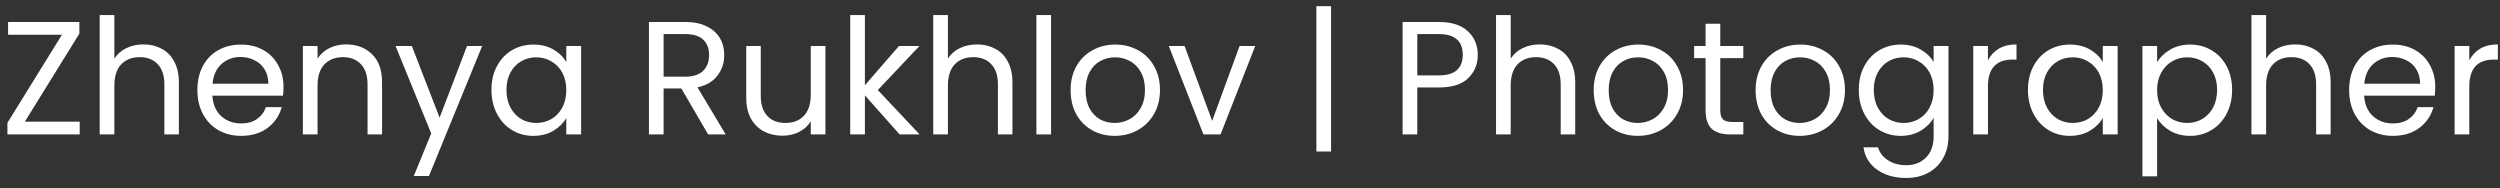
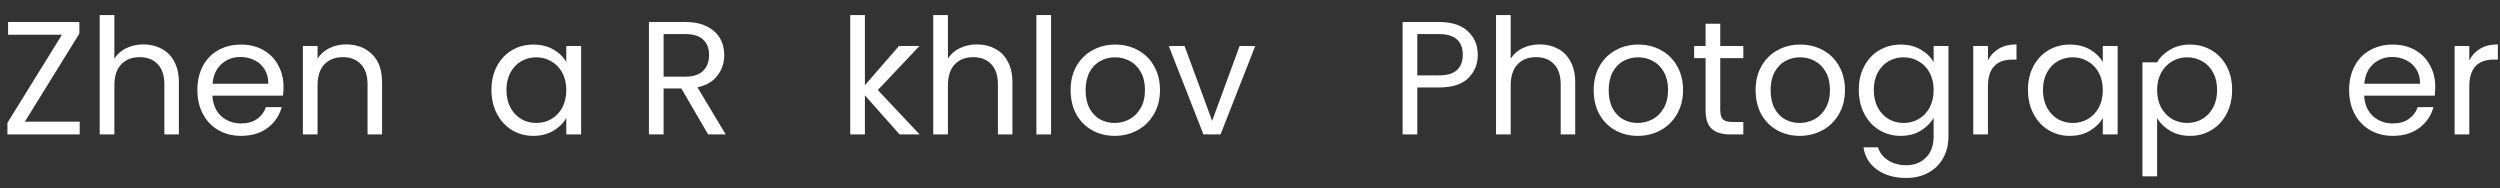
<svg xmlns="http://www.w3.org/2000/svg" width="186" height="14" viewBox="0 0 186 14" fill="none">
  <rect x="0" y="0" width="186" height="14" fill="#333333" stroke="none" />
  <path d="M1.849 9.052H5.929V10H0.553V9.136L4.609 2.584H0.601V1.636H5.905V2.5L1.849 9.052Z" fill="white" />
  <path d="M10.681 3.304C11.177 3.304 11.625 3.412 12.025 3.628C12.425 3.836 12.737 4.152 12.961 4.576C13.193 5 13.309 5.516 13.309 6.124V10H12.229V6.28C12.229 5.624 12.065 5.124 11.737 4.78C11.409 4.428 10.961 4.252 10.393 4.252C9.817 4.252 9.357 4.432 9.013 4.792C8.677 5.152 8.509 5.676 8.509 6.364V10H7.417V1.12H8.509V4.36C8.725 4.024 9.021 3.764 9.397 3.58C9.781 3.396 10.209 3.304 10.681 3.304Z" fill="white" />
  <path d="M21.093 6.46C21.093 6.668 21.081 6.888 21.057 7.12H15.801C15.841 7.768 16.061 8.276 16.461 8.644C16.869 9.004 17.361 9.184 17.937 9.184C18.409 9.184 18.801 9.076 19.113 8.86C19.433 8.636 19.657 8.34 19.785 7.972H20.961C20.785 8.604 20.433 9.12 19.905 9.52C19.377 9.912 18.721 10.108 17.937 10.108C17.313 10.108 16.753 9.968 16.257 9.688C15.769 9.408 15.385 9.012 15.105 8.5C14.825 7.98 14.685 7.38 14.685 6.7C14.685 6.02 14.821 5.424 15.093 4.912C15.365 4.4 15.745 4.008 16.233 3.736C16.729 3.456 17.297 3.316 17.937 3.316C18.561 3.316 19.113 3.452 19.593 3.724C20.073 3.996 20.441 4.372 20.697 4.852C20.961 5.324 21.093 5.86 21.093 6.46ZM19.965 6.232C19.965 5.816 19.873 5.46 19.689 5.164C19.505 4.86 19.253 4.632 18.933 4.48C18.621 4.32 18.273 4.24 17.889 4.24C17.337 4.24 16.865 4.416 16.473 4.768C16.089 5.12 15.869 5.608 15.813 6.232H19.965Z" fill="white" />
  <path d="M25.738 3.304C26.538 3.304 27.186 3.548 27.682 4.036C28.178 4.516 28.426 5.212 28.426 6.124V10H27.346V6.28C27.346 5.624 27.182 5.124 26.854 4.78C26.526 4.428 26.078 4.252 25.51 4.252C24.934 4.252 24.474 4.432 24.13 4.792C23.794 5.152 23.626 5.676 23.626 6.364V10H22.534V3.424H23.626V4.36C23.842 4.024 24.134 3.764 24.502 3.58C24.878 3.396 25.29 3.304 25.738 3.304Z" fill="white" />
-   <path d="M35.874 3.424L31.914 13.096H30.786L32.082 9.928L29.43 3.424H30.642L32.706 8.752L34.746 3.424H35.874Z" fill="white" />
  <path d="M36.564 6.688C36.564 6.016 36.7 5.428 36.972 4.924C37.244 4.412 37.616 4.016 38.088 3.736C38.568 3.456 39.1 3.316 39.684 3.316C40.26 3.316 40.76 3.44 41.184 3.688C41.608 3.936 41.924 4.248 42.132 4.624V3.424H43.236V10H42.132V8.776C41.916 9.16 41.592 9.48 41.16 9.736C40.736 9.984 40.24 10.108 39.672 10.108C39.088 10.108 38.56 9.964 38.088 9.676C37.616 9.388 37.244 8.984 36.972 8.464C36.7 7.944 36.564 7.352 36.564 6.688ZM42.132 6.7C42.132 6.204 42.032 5.772 41.832 5.404C41.632 5.036 41.36 4.756 41.016 4.564C40.68 4.364 40.308 4.264 39.9 4.264C39.492 4.264 39.12 4.36 38.784 4.552C38.448 4.744 38.18 5.024 37.98 5.392C37.78 5.76 37.68 6.192 37.68 6.688C37.68 7.192 37.78 7.632 37.98 8.008C38.18 8.376 38.448 8.66 38.784 8.86C39.12 9.052 39.492 9.148 39.9 9.148C40.308 9.148 40.68 9.052 41.016 8.86C41.36 8.66 41.632 8.376 41.832 8.008C42.032 7.632 42.132 7.196 42.132 6.7Z" fill="white" />
  <path d="M52.684 10L50.692 6.58H49.372V10H48.28V1.636H50.98C51.612 1.636 52.144 1.744 52.576 1.96C53.016 2.176 53.344 2.468 53.56 2.836C53.776 3.204 53.884 3.624 53.884 4.096C53.884 4.672 53.716 5.18 53.38 5.62C53.052 6.06 52.556 6.352 51.892 6.496L53.992 10H52.684ZM49.372 5.704H50.98C51.572 5.704 52.016 5.56 52.312 5.272C52.608 4.976 52.756 4.584 52.756 4.096C52.756 3.6 52.608 3.216 52.312 2.944C52.024 2.672 51.58 2.536 50.98 2.536H49.372V5.704Z" fill="white" />
-   <path d="M61.413 3.424V10H60.321V9.028C60.113 9.364 59.821 9.628 59.445 9.82C59.077 10.004 58.669 10.096 58.221 10.096C57.709 10.096 57.249 9.992 56.841 9.784C56.433 9.568 56.109 9.248 55.869 8.824C55.637 8.4 55.521 7.884 55.521 7.276V3.424H56.601V7.132C56.601 7.78 56.765 8.28 57.093 8.632C57.421 8.976 57.869 9.148 58.437 9.148C59.021 9.148 59.481 8.968 59.817 8.608C60.153 8.248 60.321 7.724 60.321 7.036V3.424H61.413Z" fill="white" />
  <path d="M66.929 10L64.349 7.096V10H63.257V1.12H64.349V6.34L66.881 3.424H68.405L65.309 6.7L68.417 10H66.929Z" fill="white" />
  <path d="M72.697 3.304C73.192 3.304 73.641 3.412 74.041 3.628C74.441 3.836 74.752 4.152 74.977 4.576C75.209 5 75.325 5.516 75.325 6.124V10H74.245V6.28C74.245 5.624 74.081 5.124 73.752 4.78C73.424 4.428 72.977 4.252 72.409 4.252C71.832 4.252 71.373 4.432 71.028 4.792C70.692 5.152 70.525 5.676 70.525 6.364V10H69.433V1.12H70.525V4.36C70.74 4.024 71.037 3.764 71.412 3.58C71.796 3.396 72.225 3.304 72.697 3.304Z" fill="white" />
  <path d="M78.2 1.12V10H77.108V1.12H78.2Z" fill="white" />
  <path d="M82.93 10.108C82.314 10.108 81.754 9.968 81.249 9.688C80.754 9.408 80.362 9.012 80.073 8.5C79.793 7.98 79.653 7.38 79.653 6.7C79.653 6.028 79.797 5.436 80.085 4.924C80.382 4.404 80.781 4.008 81.285 3.736C81.79 3.456 82.353 3.316 82.978 3.316C83.602 3.316 84.165 3.456 84.669 3.736C85.174 4.008 85.57 4.4 85.858 4.912C86.153 5.424 86.302 6.02 86.302 6.7C86.302 7.38 86.15 7.98 85.846 8.5C85.549 9.012 85.145 9.408 84.633 9.688C84.121 9.968 83.553 10.108 82.93 10.108ZM82.93 9.148C83.322 9.148 83.689 9.056 84.034 8.872C84.377 8.688 84.653 8.412 84.862 8.044C85.078 7.676 85.186 7.228 85.186 6.7C85.186 6.172 85.082 5.724 84.874 5.356C84.665 4.988 84.394 4.716 84.058 4.54C83.722 4.356 83.358 4.264 82.966 4.264C82.566 4.264 82.198 4.356 81.862 4.54C81.534 4.716 81.269 4.988 81.07 5.356C80.87 5.724 80.769 6.172 80.769 6.7C80.769 7.236 80.865 7.688 81.058 8.056C81.257 8.424 81.522 8.7 81.85 8.884C82.177 9.06 82.537 9.148 82.93 9.148Z" fill="white" />
  <path d="M90.185 8.992L92.225 3.424H93.389L90.809 10H89.537L86.957 3.424H88.133L90.185 8.992Z" fill="white" />
-   <path d="M99.031 11.272H97.939V0.46H99.031V11.272Z" fill="white" />
  <path d="M109.946 4.084C109.946 4.78 109.706 5.36 109.226 5.824C108.754 6.28 108.03 6.508 107.054 6.508H105.446V10H104.354V1.636H107.054C107.998 1.636 108.714 1.864 109.202 2.32C109.698 2.776 109.946 3.364 109.946 4.084ZM107.054 5.608C107.662 5.608 108.11 5.476 108.398 5.212C108.686 4.948 108.83 4.572 108.83 4.084C108.83 3.052 108.238 2.536 107.054 2.536H105.446V5.608H107.054Z" fill="white" />
  <path d="M114.568 3.304C115.064 3.304 115.512 3.412 115.912 3.628C116.312 3.836 116.624 4.152 116.848 4.576C117.08 5 117.196 5.516 117.196 6.124V10H116.116V6.28C116.116 5.624 115.952 5.124 115.624 4.78C115.296 4.428 114.848 4.252 114.28 4.252C113.704 4.252 113.244 4.432 112.9 4.792C112.564 5.152 112.396 5.676 112.396 6.364V10H111.304V1.12H112.396V4.36C112.612 4.024 112.908 3.764 113.284 3.58C113.668 3.396 114.096 3.304 114.568 3.304Z" fill="white" />
  <path d="M121.847 10.108C121.231 10.108 120.671 9.968 120.167 9.688C119.671 9.408 119.279 9.012 118.991 8.5C118.711 7.98 118.571 7.38 118.571 6.7C118.571 6.028 118.715 5.436 119.003 4.924C119.299 4.404 119.699 4.008 120.203 3.736C120.707 3.456 121.271 3.316 121.895 3.316C122.519 3.316 123.083 3.456 123.587 3.736C124.091 4.008 124.487 4.4 124.775 4.912C125.071 5.424 125.219 6.02 125.219 6.7C125.219 7.38 125.067 7.98 124.763 8.5C124.467 9.012 124.063 9.408 123.551 9.688C123.039 9.968 122.471 10.108 121.847 10.108ZM121.847 9.148C122.239 9.148 122.607 9.056 122.951 8.872C123.295 8.688 123.571 8.412 123.779 8.044C123.995 7.676 124.103 7.228 124.103 6.7C124.103 6.172 123.999 5.724 123.791 5.356C123.583 4.988 123.311 4.716 122.975 4.54C122.639 4.356 122.275 4.264 121.883 4.264C121.483 4.264 121.115 4.356 120.779 4.54C120.451 4.716 120.187 4.988 119.987 5.356C119.787 5.724 119.687 6.172 119.687 6.7C119.687 7.236 119.783 7.688 119.975 8.056C120.175 8.424 120.439 8.7 120.767 8.884C121.095 9.06 121.455 9.148 121.847 9.148Z" fill="white" />
  <path d="M127.987 4.324V8.2C127.987 8.52 128.055 8.748 128.191 8.884C128.327 9.012 128.563 9.076 128.899 9.076H129.703V10H128.719C128.111 10 127.655 9.86 127.351 9.58C127.047 9.3 126.895 8.84 126.895 8.2V4.324H126.043V3.424H126.895V1.768H127.987V3.424H129.703V4.324H127.987Z" fill="white" />
  <path d="M133.894 10.108C133.278 10.108 132.718 9.968 132.214 9.688C131.718 9.408 131.326 9.012 131.038 8.5C130.758 7.98 130.618 7.38 130.618 6.7C130.618 6.028 130.762 5.436 131.05 4.924C131.346 4.404 131.746 4.008 132.25 3.736C132.754 3.456 133.318 3.316 133.942 3.316C134.566 3.316 135.13 3.456 135.634 3.736C136.138 4.008 136.534 4.4 136.822 4.912C137.118 5.424 137.266 6.02 137.266 6.7C137.266 7.38 137.114 7.98 136.81 8.5C136.514 9.012 136.11 9.408 135.598 9.688C135.086 9.968 134.518 10.108 133.894 10.108ZM133.894 9.148C134.286 9.148 134.654 9.056 134.998 8.872C135.342 8.688 135.618 8.412 135.826 8.044C136.042 7.676 136.15 7.228 136.15 6.7C136.15 6.172 136.046 5.724 135.838 5.356C135.63 4.988 135.358 4.716 135.022 4.54C134.686 4.356 134.322 4.264 133.93 4.264C133.53 4.264 133.162 4.356 132.826 4.54C132.498 4.716 132.234 4.988 132.034 5.356C131.834 5.724 131.734 6.172 131.734 6.7C131.734 7.236 131.83 7.688 132.022 8.056C132.222 8.424 132.486 8.7 132.814 8.884C133.142 9.06 133.502 9.148 133.894 9.148Z" fill="white" />
  <path d="M141.414 3.316C141.982 3.316 142.478 3.44 142.902 3.688C143.334 3.936 143.654 4.248 143.862 4.624V3.424H144.966V10.144C144.966 10.744 144.838 11.276 144.582 11.74C144.326 12.212 143.958 12.58 143.478 12.844C143.006 13.108 142.454 13.24 141.822 13.24C140.958 13.24 140.238 13.036 139.662 12.628C139.086 12.22 138.746 11.664 138.642 10.96H139.722C139.842 11.36 140.09 11.68 140.466 11.92C140.842 12.168 141.294 12.292 141.822 12.292C142.422 12.292 142.91 12.104 143.286 11.728C143.67 11.352 143.862 10.824 143.862 10.144V8.764C143.646 9.148 143.326 9.468 142.902 9.724C142.478 9.98 141.982 10.108 141.414 10.108C140.83 10.108 140.298 9.964 139.818 9.676C139.346 9.388 138.974 8.984 138.702 8.464C138.43 7.944 138.294 7.352 138.294 6.688C138.294 6.016 138.43 5.428 138.702 4.924C138.974 4.412 139.346 4.016 139.818 3.736C140.298 3.456 140.83 3.316 141.414 3.316ZM143.862 6.7C143.862 6.204 143.762 5.772 143.562 5.404C143.362 5.036 143.09 4.756 142.746 4.564C142.41 4.364 142.038 4.264 141.63 4.264C141.222 4.264 140.85 4.36 140.514 4.552C140.178 4.744 139.91 5.024 139.71 5.392C139.51 5.76 139.41 6.192 139.41 6.688C139.41 7.192 139.51 7.632 139.71 8.008C139.91 8.376 140.178 8.66 140.514 8.86C140.85 9.052 141.222 9.148 141.63 9.148C142.038 9.148 142.41 9.052 142.746 8.86C143.09 8.66 143.362 8.376 143.562 8.008C143.762 7.632 143.862 7.196 143.862 6.7Z" fill="white" />
  <path d="M147.903 4.492C148.095 4.116 148.367 3.824 148.719 3.616C149.079 3.408 149.515 3.304 150.027 3.304V4.432H149.739C148.515 4.432 147.903 5.096 147.903 6.424V10H146.811V3.424H147.903V4.492Z" fill="white" />
  <path d="M150.88 6.688C150.88 6.016 151.016 5.428 151.288 4.924C151.56 4.412 151.932 4.016 152.404 3.736C152.884 3.456 153.416 3.316 154 3.316C154.576 3.316 155.076 3.44 155.5 3.688C155.924 3.936 156.24 4.248 156.448 4.624V3.424H157.552V10H156.448V8.776C156.232 9.16 155.908 9.48 155.476 9.736C155.052 9.984 154.556 10.108 153.988 10.108C153.404 10.108 152.876 9.964 152.404 9.676C151.932 9.388 151.56 8.984 151.288 8.464C151.016 7.944 150.88 7.352 150.88 6.688ZM156.448 6.7C156.448 6.204 156.348 5.772 156.148 5.404C155.948 5.036 155.676 4.756 155.332 4.564C154.996 4.364 154.624 4.264 154.216 4.264C153.808 4.264 153.436 4.36 153.1 4.552C152.764 4.744 152.496 5.024 152.296 5.392C152.096 5.76 151.996 6.192 151.996 6.688C151.996 7.192 152.096 7.632 152.296 8.008C152.496 8.376 152.764 8.66 153.1 8.86C153.436 9.052 153.808 9.148 154.216 9.148C154.624 9.148 154.996 9.052 155.332 8.86C155.676 8.66 155.948 8.376 156.148 8.008C156.348 7.632 156.448 7.196 156.448 6.7Z" fill="white" />
-   <path d="M160.489 4.636C160.705 4.26 161.025 3.948 161.449 3.7C161.881 3.444 162.381 3.316 162.949 3.316C163.533 3.316 164.061 3.456 164.533 3.736C165.013 4.016 165.389 4.412 165.661 4.924C165.933 5.428 166.069 6.016 166.069 6.688C166.069 7.352 165.933 7.944 165.661 8.464C165.389 8.984 165.013 9.388 164.533 9.676C164.061 9.964 163.533 10.108 162.949 10.108C162.389 10.108 161.893 9.984 161.461 9.736C161.037 9.48 160.713 9.164 160.489 8.788V13.12H159.397V3.424H160.489V4.636ZM164.953 6.688C164.953 6.192 164.853 5.76 164.653 5.392C164.453 5.024 164.181 4.744 163.837 4.552C163.501 4.36 163.129 4.264 162.721 4.264C162.321 4.264 161.949 4.364 161.605 4.564C161.269 4.756 160.997 5.04 160.789 5.416C160.589 5.784 160.489 6.212 160.489 6.7C160.489 7.196 160.589 7.632 160.789 8.008C160.997 8.376 161.269 8.66 161.605 8.86C161.949 9.052 162.321 9.148 162.721 9.148C163.129 9.148 163.501 9.052 163.837 8.86C164.181 8.66 164.453 8.376 164.653 8.008C164.853 7.632 164.953 7.192 164.953 6.688Z" fill="white" />
-   <path d="M170.771 3.304C171.267 3.304 171.715 3.412 172.115 3.628C172.515 3.836 172.827 4.152 173.051 4.576C173.283 5 173.399 5.516 173.399 6.124V10H172.319V6.28C172.319 5.624 172.155 5.124 171.827 4.78C171.499 4.428 171.051 4.252 170.483 4.252C169.907 4.252 169.447 4.432 169.103 4.792C168.767 5.152 168.599 5.676 168.599 6.364V10H167.507V1.12H168.599V4.36C168.815 4.024 169.111 3.764 169.487 3.58C169.871 3.396 170.299 3.304 170.771 3.304Z" fill="white" />
+   <path d="M160.489 4.636C160.705 4.26 161.025 3.948 161.449 3.7C161.881 3.444 162.381 3.316 162.949 3.316C163.533 3.316 164.061 3.456 164.533 3.736C165.013 4.016 165.389 4.412 165.661 4.924C165.933 5.428 166.069 6.016 166.069 6.688C166.069 7.352 165.933 7.944 165.661 8.464C165.389 8.984 165.013 9.388 164.533 9.676C164.061 9.964 163.533 10.108 162.949 10.108C162.389 10.108 161.893 9.984 161.461 9.736C161.037 9.48 160.713 9.164 160.489 8.788V13.12H159.397V3.424V4.636ZM164.953 6.688C164.953 6.192 164.853 5.76 164.653 5.392C164.453 5.024 164.181 4.744 163.837 4.552C163.501 4.36 163.129 4.264 162.721 4.264C162.321 4.264 161.949 4.364 161.605 4.564C161.269 4.756 160.997 5.04 160.789 5.416C160.589 5.784 160.489 6.212 160.489 6.7C160.489 7.196 160.589 7.632 160.789 8.008C160.997 8.376 161.269 8.66 161.605 8.86C161.949 9.052 162.321 9.148 162.721 9.148C163.129 9.148 163.501 9.052 163.837 8.86C164.181 8.66 164.453 8.376 164.653 8.008C164.853 7.632 164.953 7.192 164.953 6.688Z" fill="white" />
  <path d="M181.183 6.46C181.183 6.668 181.171 6.888 181.147 7.12H175.891C175.931 7.768 176.151 8.276 176.551 8.644C176.959 9.004 177.451 9.184 178.027 9.184C178.499 9.184 178.891 9.076 179.203 8.86C179.523 8.636 179.747 8.34 179.875 7.972H181.051C180.875 8.604 180.523 9.12 179.995 9.52C179.467 9.912 178.811 10.108 178.027 10.108C177.403 10.108 176.843 9.968 176.347 9.688C175.859 9.408 175.475 9.012 175.195 8.5C174.915 7.98 174.775 7.38 174.775 6.7C174.775 6.02 174.911 5.424 175.183 4.912C175.455 4.4 175.835 4.008 176.323 3.736C176.819 3.456 177.387 3.316 178.027 3.316C178.651 3.316 179.203 3.452 179.683 3.724C180.163 3.996 180.531 4.372 180.787 4.852C181.051 5.324 181.183 5.86 181.183 6.46ZM180.055 6.232C180.055 5.816 179.963 5.46 179.779 5.164C179.595 4.86 179.343 4.632 179.023 4.48C178.711 4.32 178.363 4.24 177.979 4.24C177.427 4.24 176.955 4.416 176.563 4.768C176.179 5.12 175.959 5.608 175.903 6.232H180.055Z" fill="white" />
  <path d="M183.716 4.492C183.908 4.116 184.18 3.824 184.532 3.616C184.892 3.408 185.328 3.304 185.84 3.304V4.432H185.552C184.328 4.432 183.716 5.096 183.716 6.424V10H182.624V3.424H183.716V4.492Z" fill="white" />
</svg>